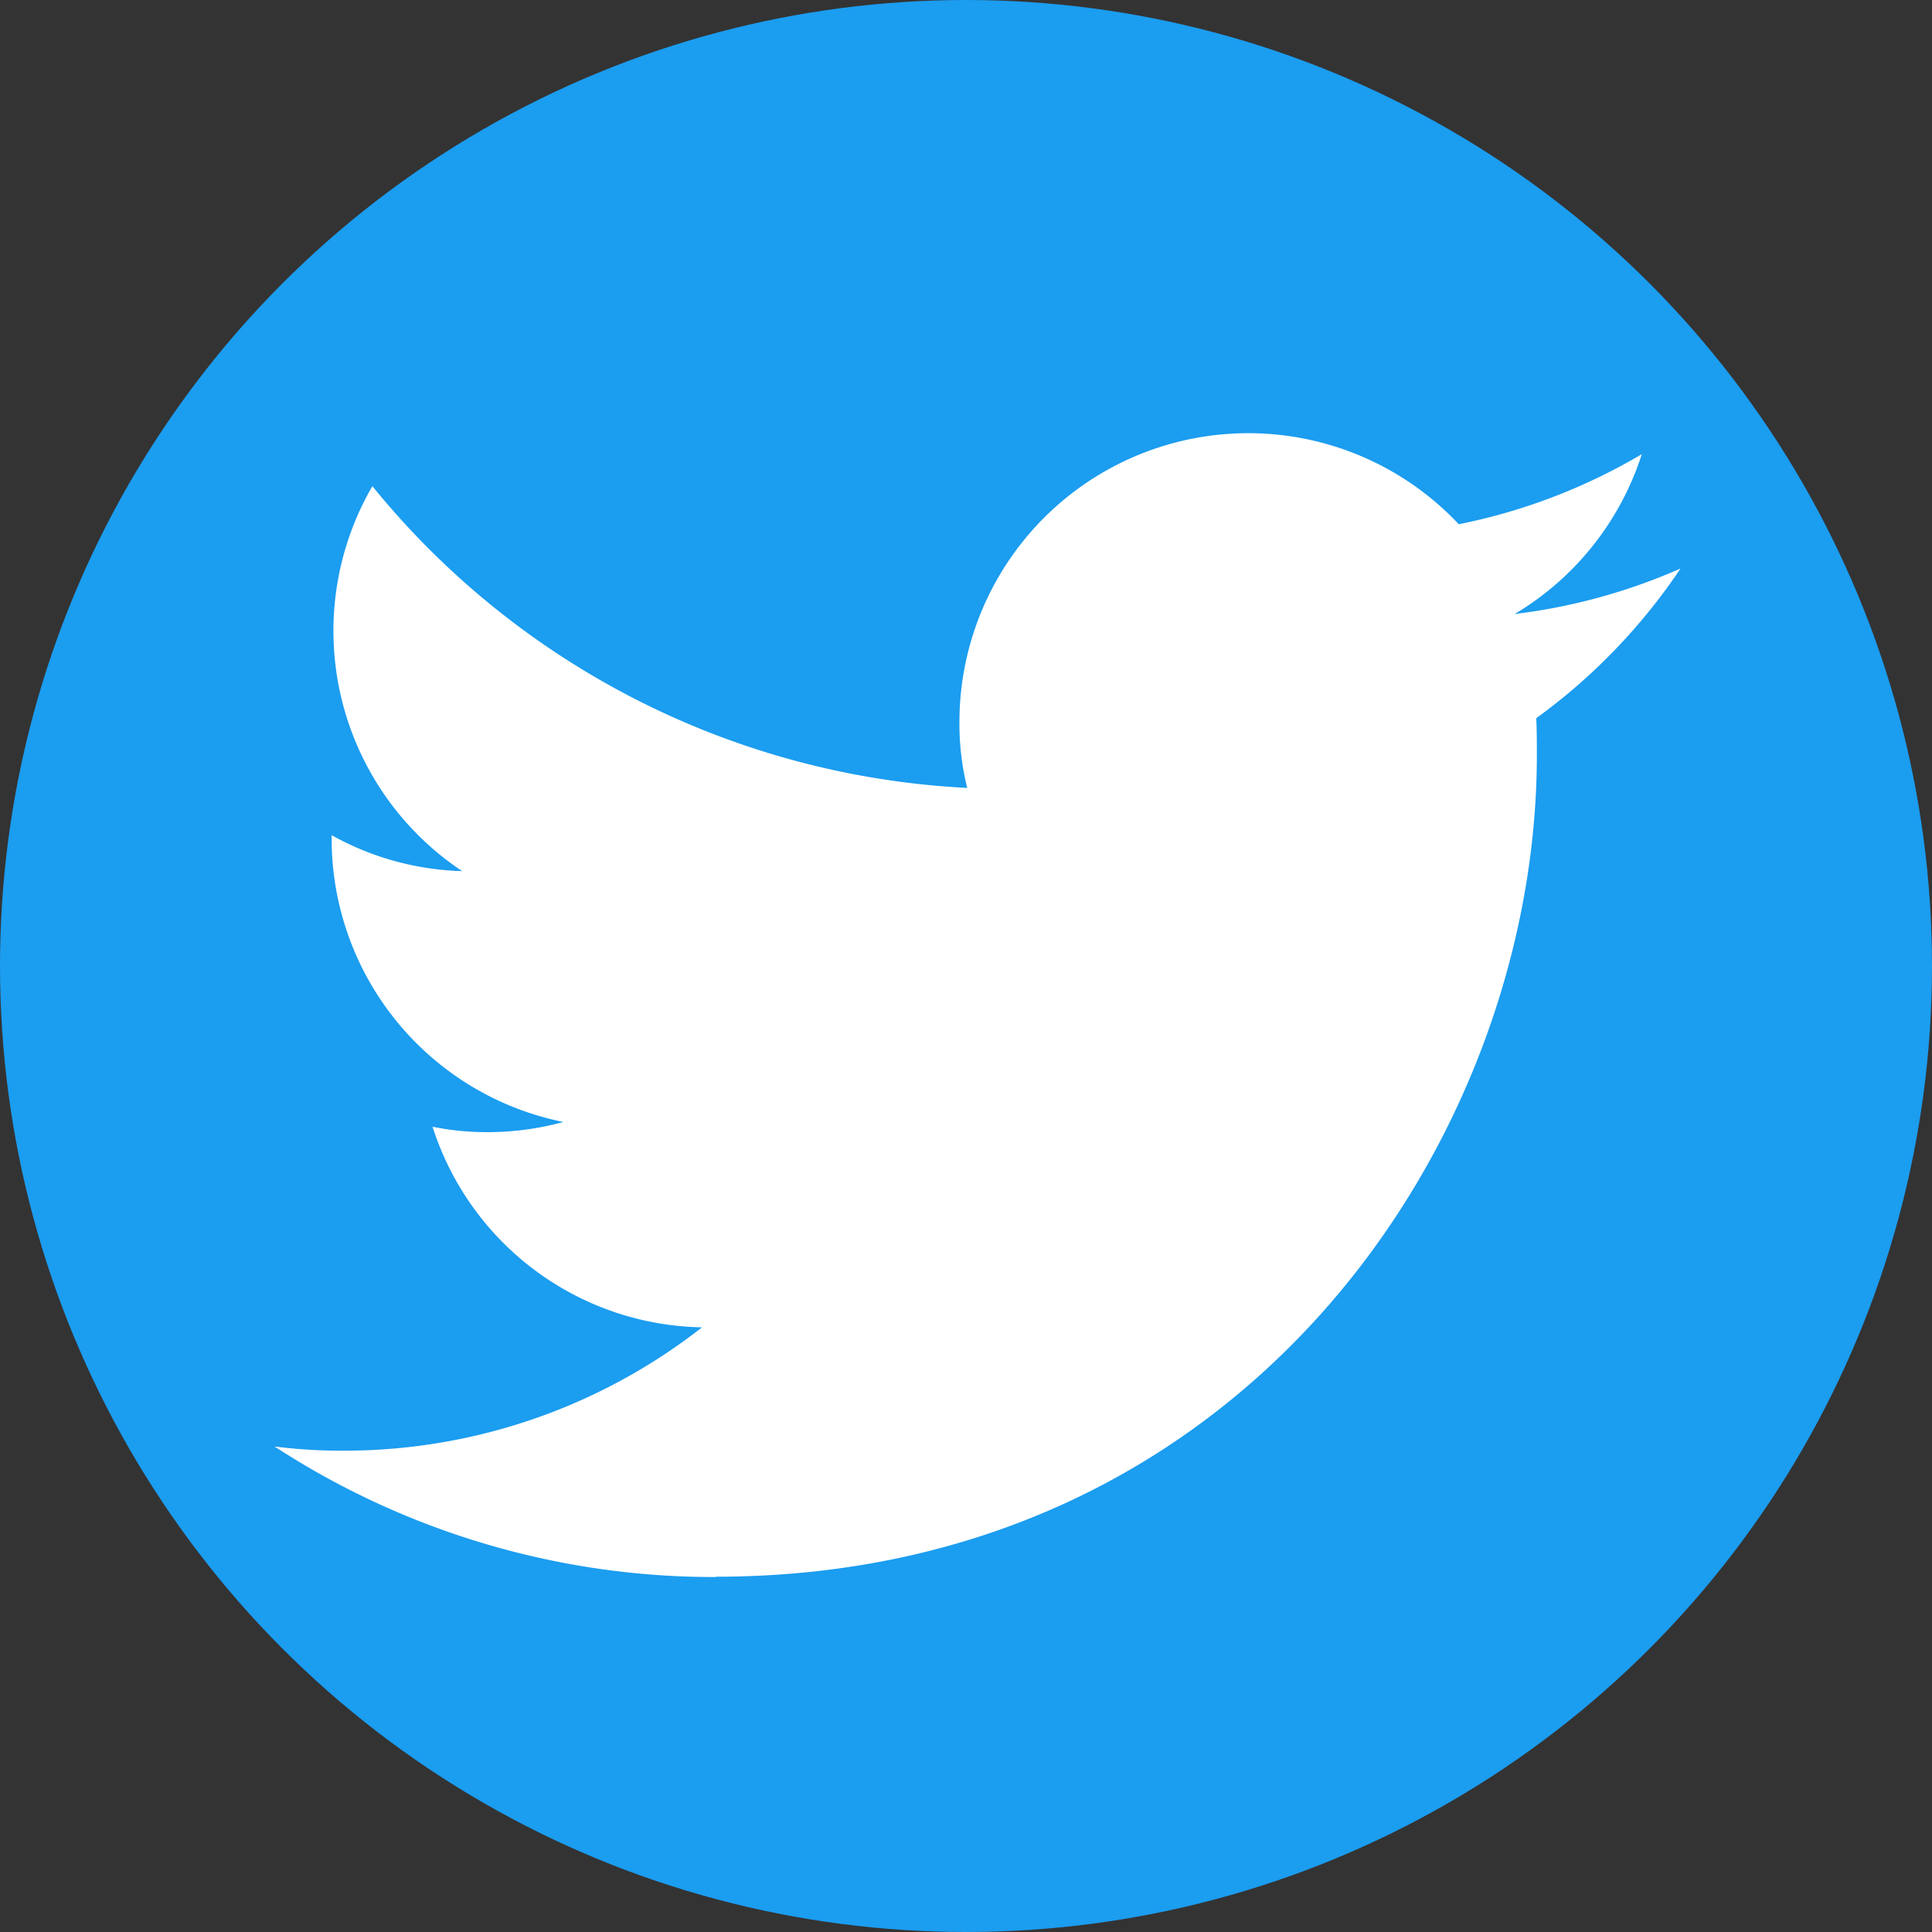
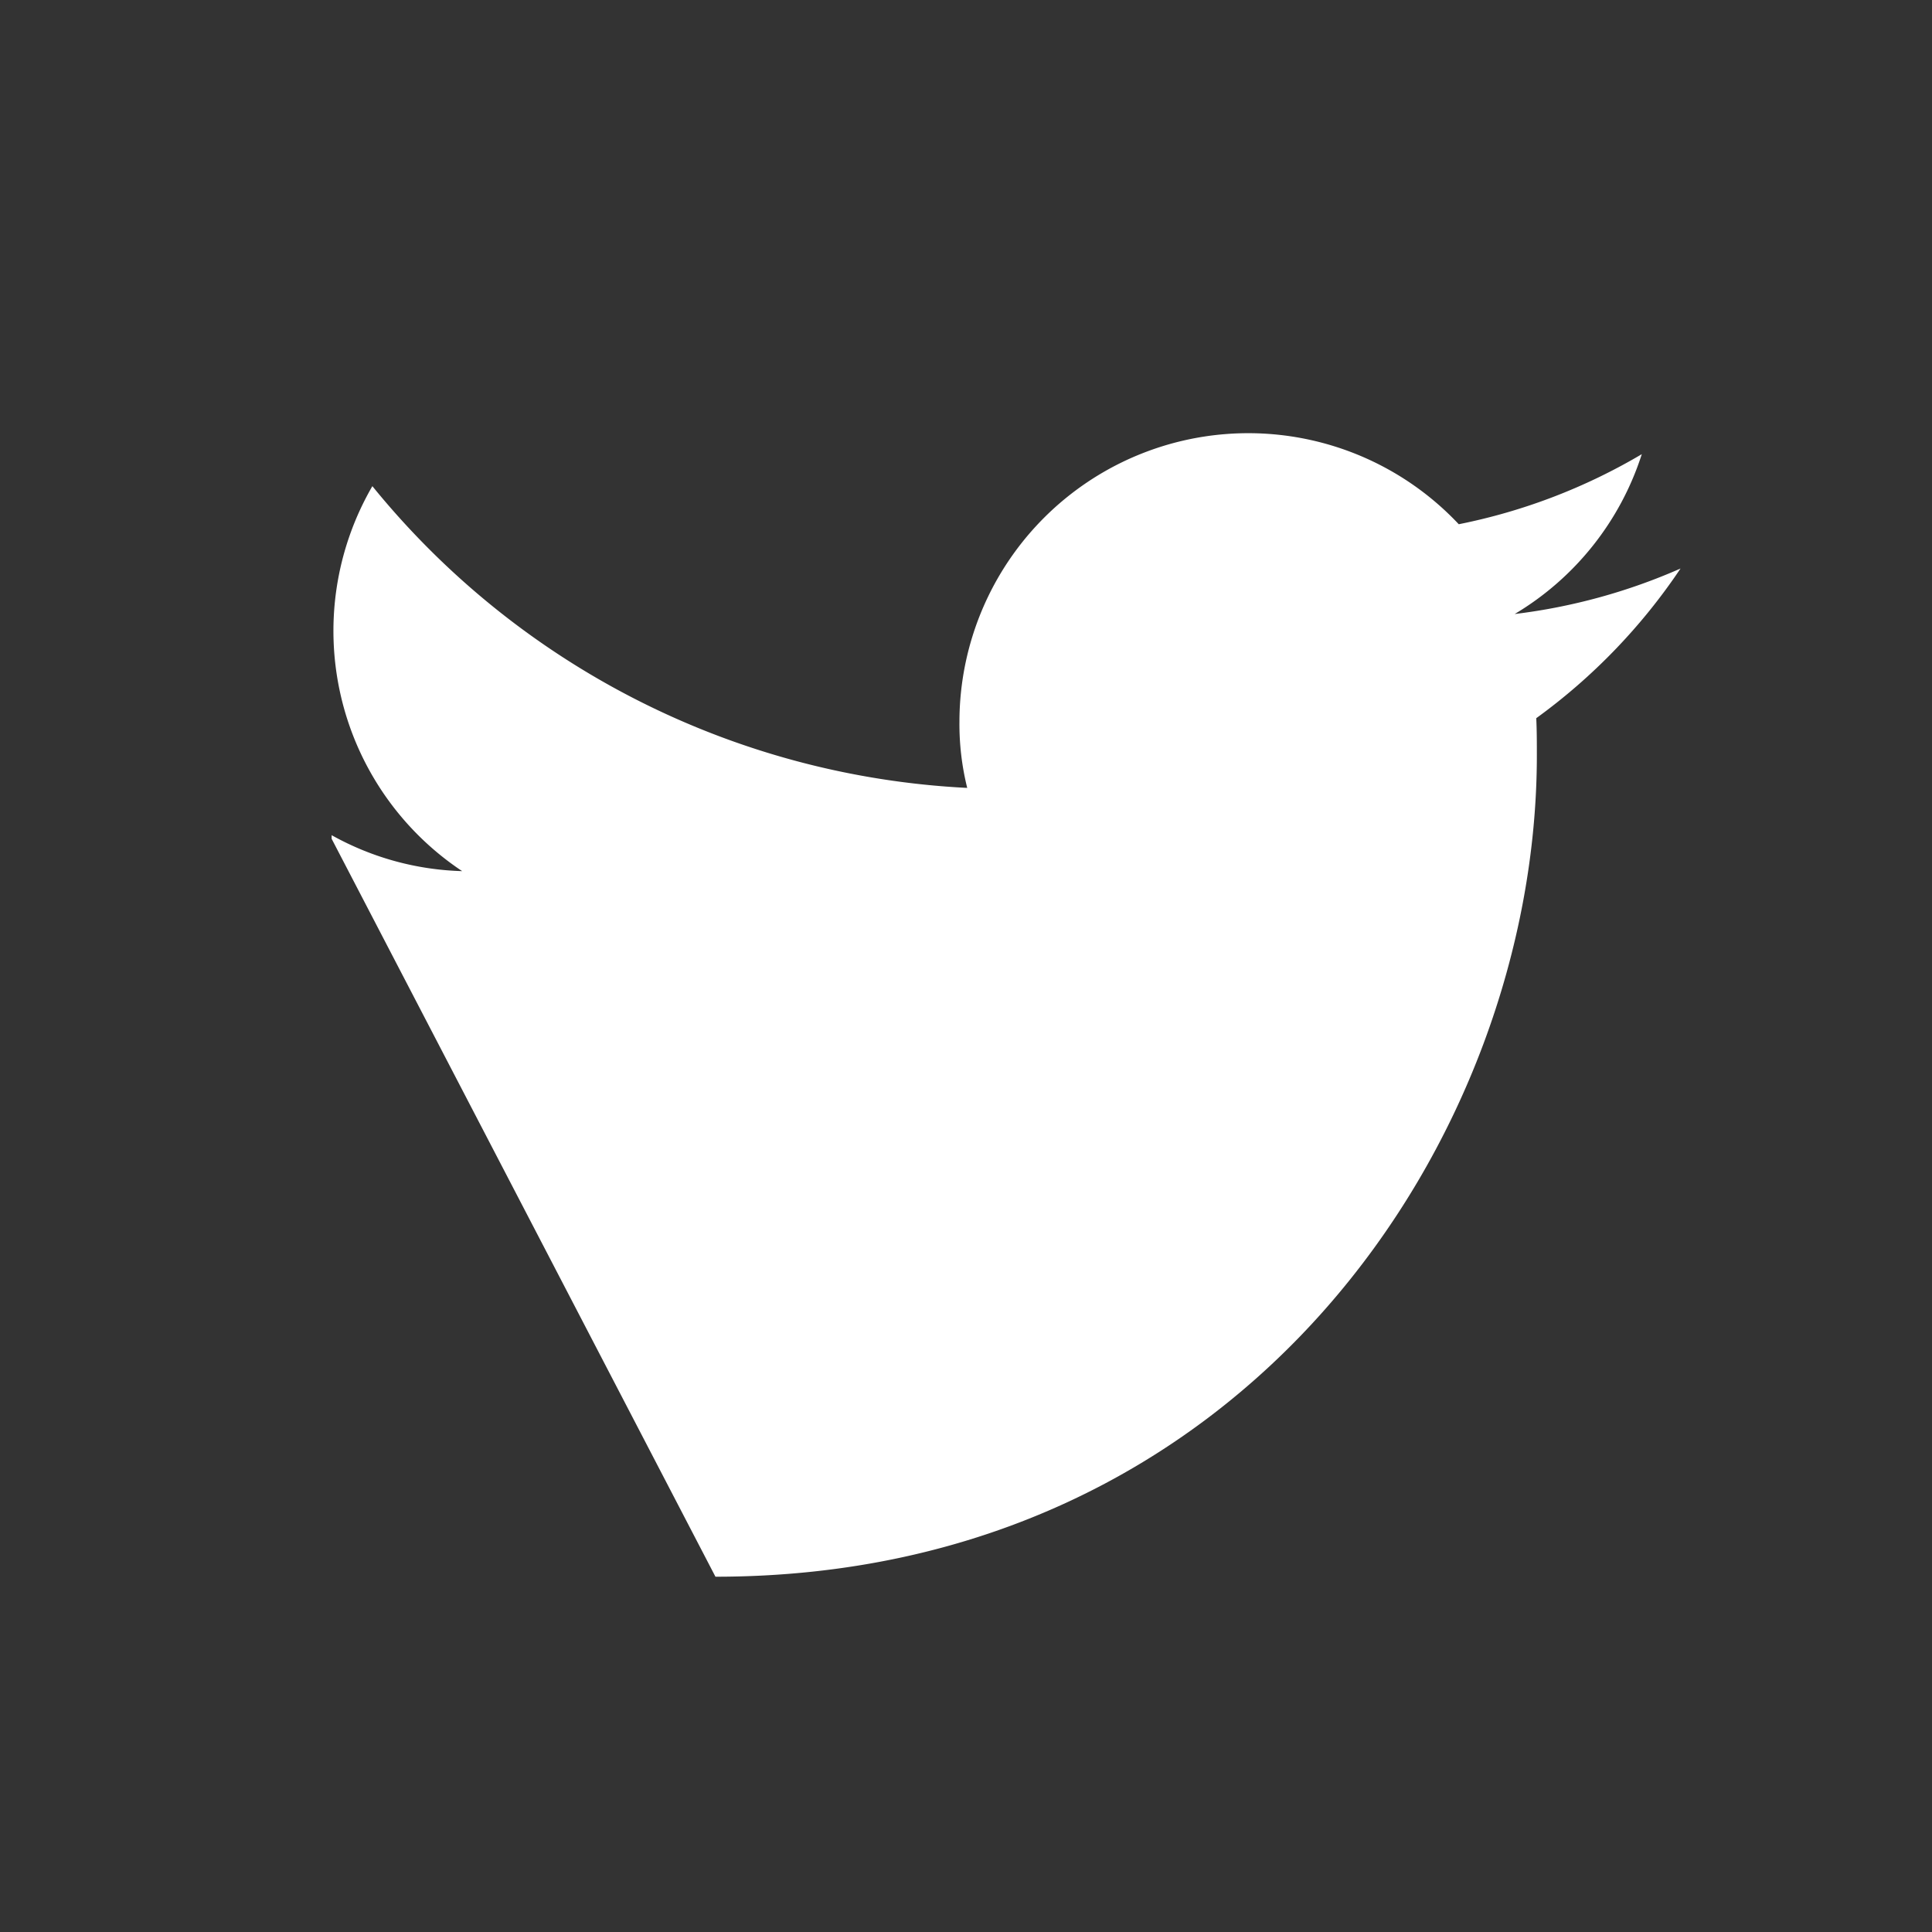
<svg xmlns="http://www.w3.org/2000/svg" width="38" height="38" viewBox="0 0 38 38">
  <rect x="0" y="0" width="38" height="38" fill="#333333" stroke="none" />
  <g id="Twitter_social_icons_-_circle_-_blue" data-name="Twitter social icons - circle - blue" transform="translate(0.14 0.419)">
    <g id="Dark_Blue">
-       <circle id="楕円形_2" data-name="楕円形 2" cx="19" cy="19" r="19" transform="translate(-0.14 -0.419)" fill="#1b9df0" />
-     </g>
+       </g>
    <g id="Logo__x2014__FIXED" transform="translate(5.254 8.102)">
-       <path id="パス_8" data-name="パス 8" d="M98.378,136.991c10.445,0,16.156-8.655,16.156-16.156,0-.247,0-.495-.012-.73a11.633,11.633,0,0,0,2.838-2.944,11.524,11.524,0,0,1-3.262.895,5.675,5.675,0,0,0,2.5-3.144,11.5,11.5,0,0,1-3.6,1.378,5.681,5.681,0,0,0-9.821,3.886,5.2,5.2,0,0,0,.153,1.3,16.108,16.108,0,0,1-11.7-5.935,5.675,5.675,0,0,0,1.766,7.572,5.577,5.577,0,0,1-2.567-.707v.071a5.684,5.684,0,0,0,4.557,5.57,5.66,5.66,0,0,1-1.5.2,5.421,5.421,0,0,1-1.072-.106,5.669,5.669,0,0,0,5.3,3.945,11.414,11.414,0,0,1-7.053,2.426,10.326,10.326,0,0,1-1.354-.082,15.82,15.82,0,0,0,8.678,2.567" transform="translate(-89.7 -114.5)" fill="#fff" />
+       <path id="パス_8" data-name="パス 8" d="M98.378,136.991c10.445,0,16.156-8.655,16.156-16.156,0-.247,0-.495-.012-.73a11.633,11.633,0,0,0,2.838-2.944,11.524,11.524,0,0,1-3.262.895,5.675,5.675,0,0,0,2.5-3.144,11.5,11.5,0,0,1-3.6,1.378,5.681,5.681,0,0,0-9.821,3.886,5.2,5.2,0,0,0,.153,1.3,16.108,16.108,0,0,1-11.7-5.935,5.675,5.675,0,0,0,1.766,7.572,5.577,5.577,0,0,1-2.567-.707v.071" transform="translate(-89.7 -114.5)" fill="#fff" />
    </g>
  </g>
</svg>